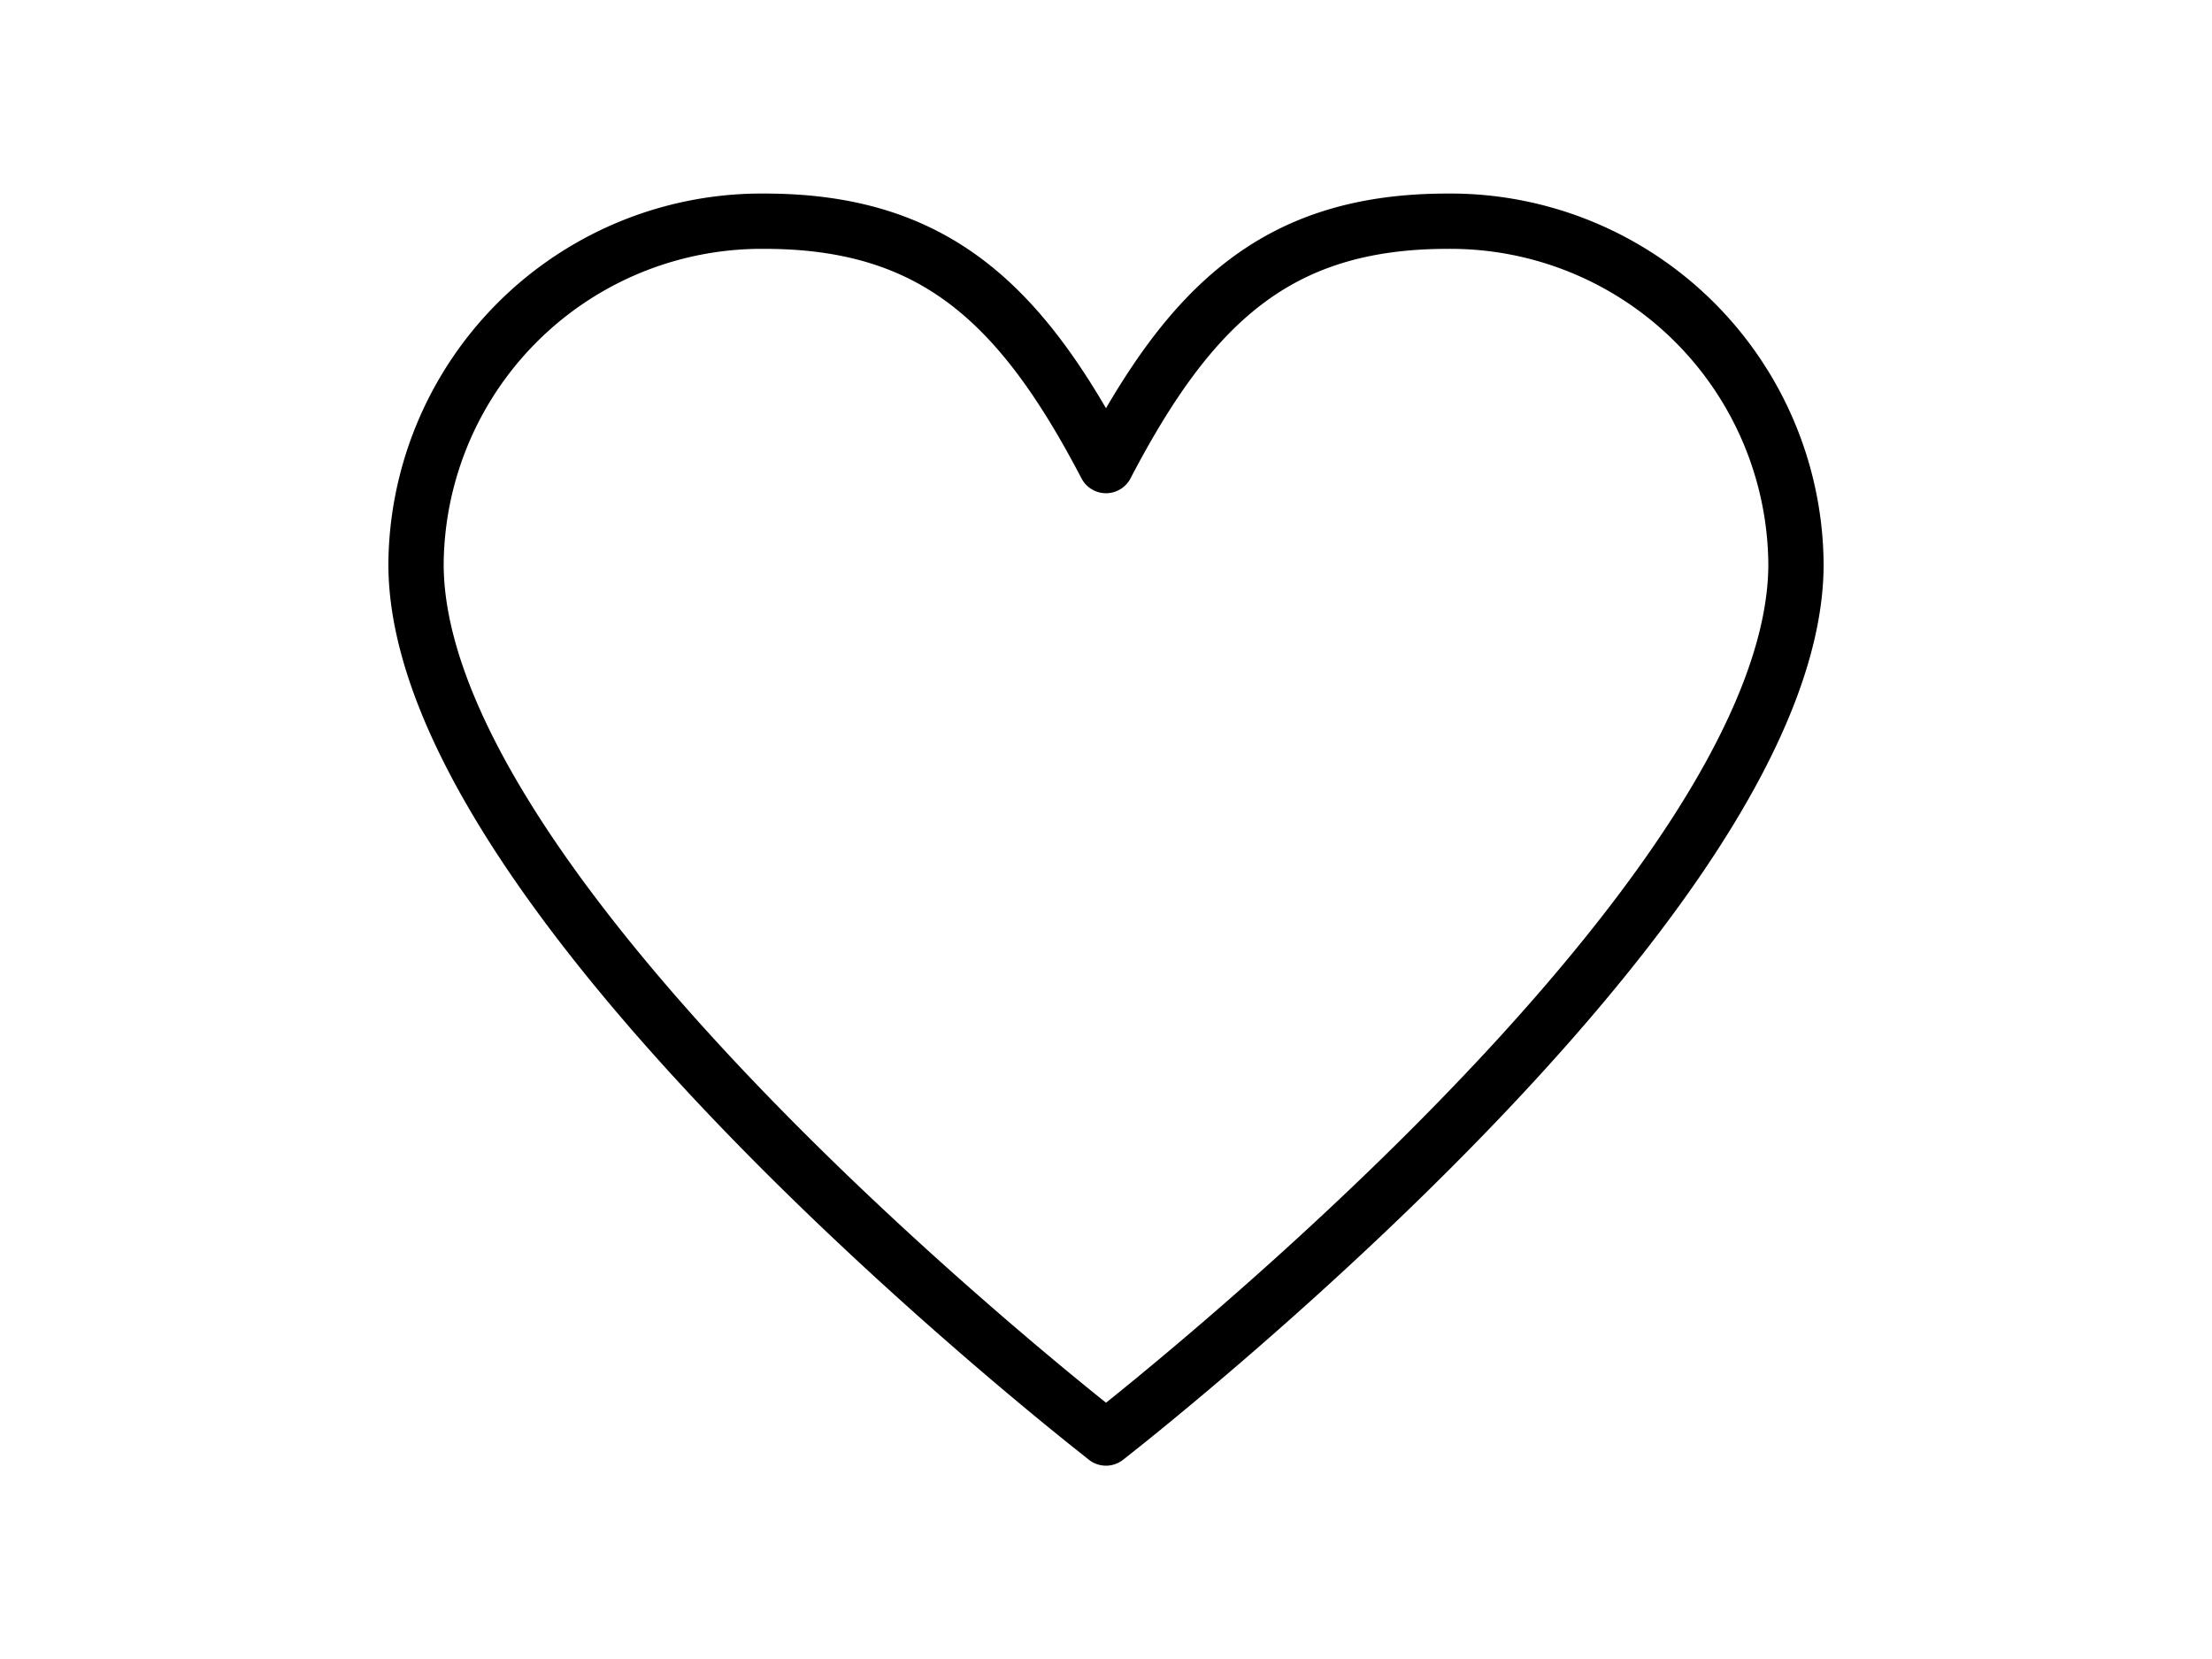
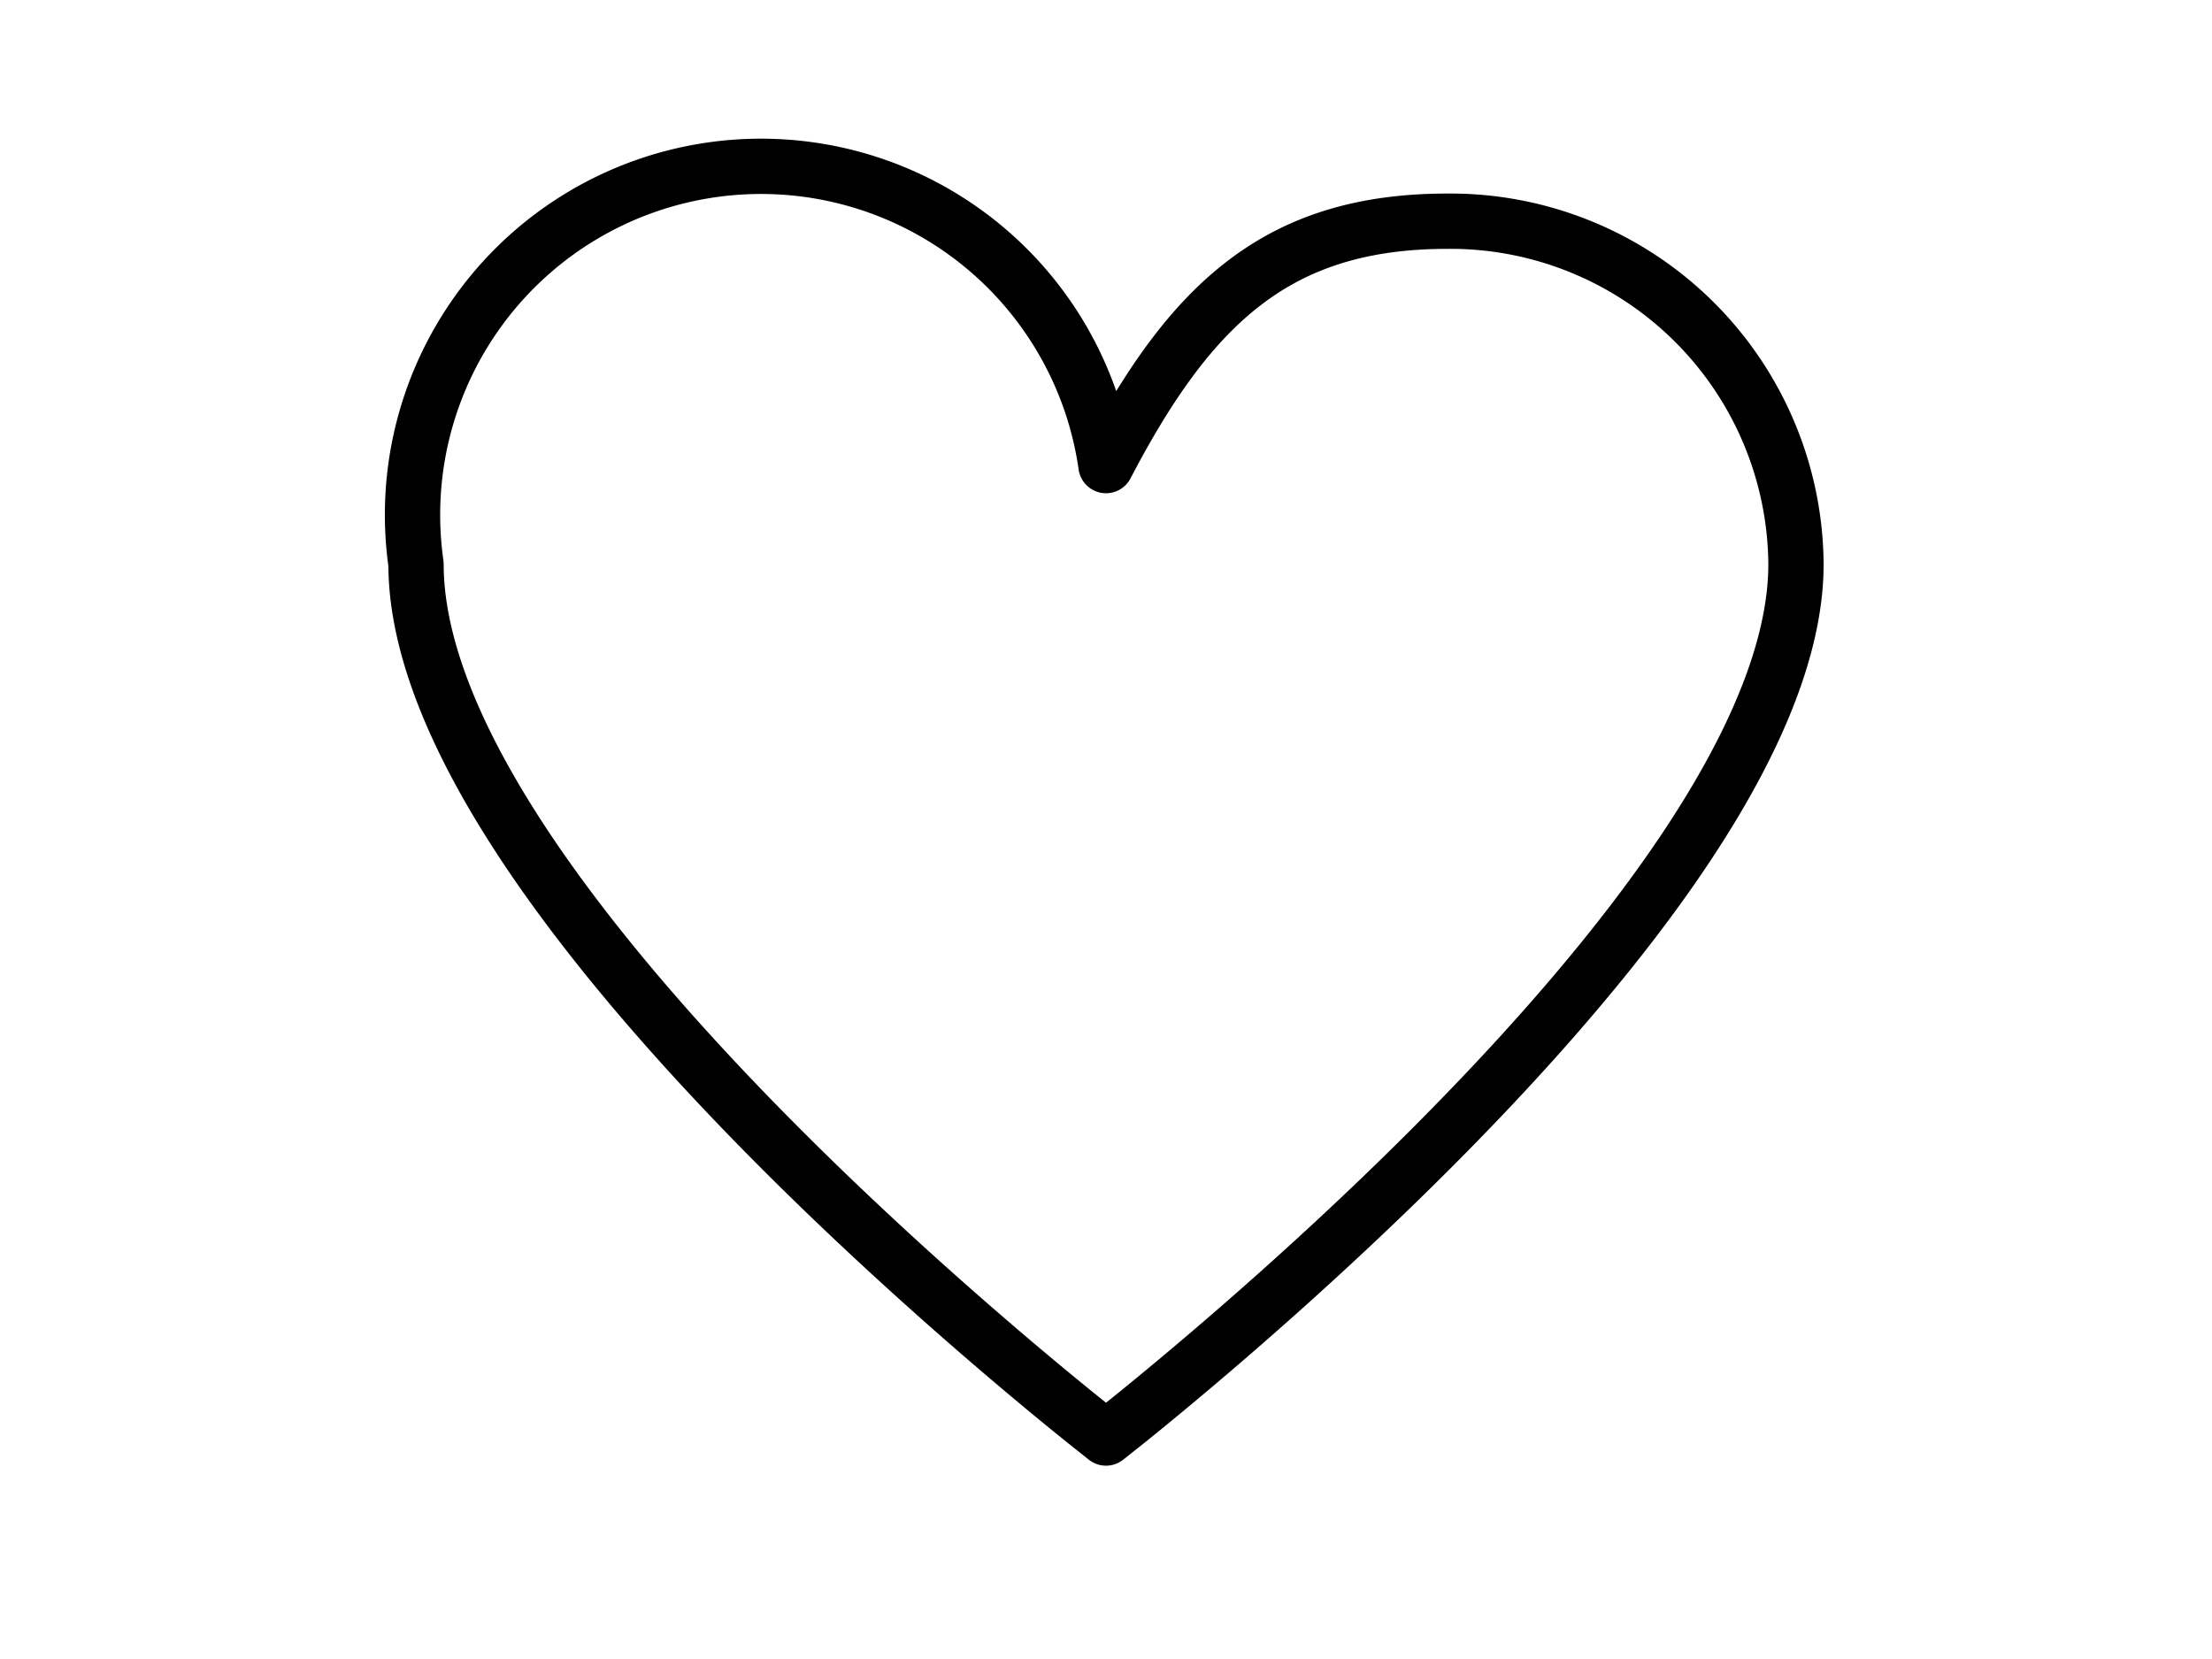
<svg xmlns="http://www.w3.org/2000/svg" width="40" height="30" viewBox="0 0 40 30">
  <g id="グループ_189" data-name="グループ 189" transform="translate(-968 -20)">
-     <rect id="長方形_854" data-name="長方形 854" width="40" height="30" transform="translate(968 20)" fill="none" />
-     <path id="パス_759" data-name="パス 759" d="M20.655,2c-3.07,0-4.643,1.479-6.178,4.419C12.942,3.479,11.368,2,8.3,2A6.25,6.25,0,0,0,2,8.2c0,5.425,9.663,13.541,12.058,15.47.118.095.419.334.419.334s.318-.252.449-.357C17.369,21.672,26.954,13.6,26.954,8.2A6.25,6.25,0,0,0,20.655,2Z" transform="translate(973.523 22)" fill="none" stroke="#000" stroke-linecap="round" stroke-linejoin="round" stroke-width="1" />
+     <path id="パス_759" data-name="パス 759" d="M20.655,2c-3.07,0-4.643,1.479-6.178,4.419A6.25,6.25,0,0,0,2,8.2c0,5.425,9.663,13.541,12.058,15.47.118.095.419.334.419.334s.318-.252.449-.357C17.369,21.672,26.954,13.6,26.954,8.2A6.25,6.25,0,0,0,20.655,2Z" transform="translate(973.523 22)" fill="none" stroke="#000" stroke-linecap="round" stroke-linejoin="round" stroke-width="1" />
  </g>
</svg>